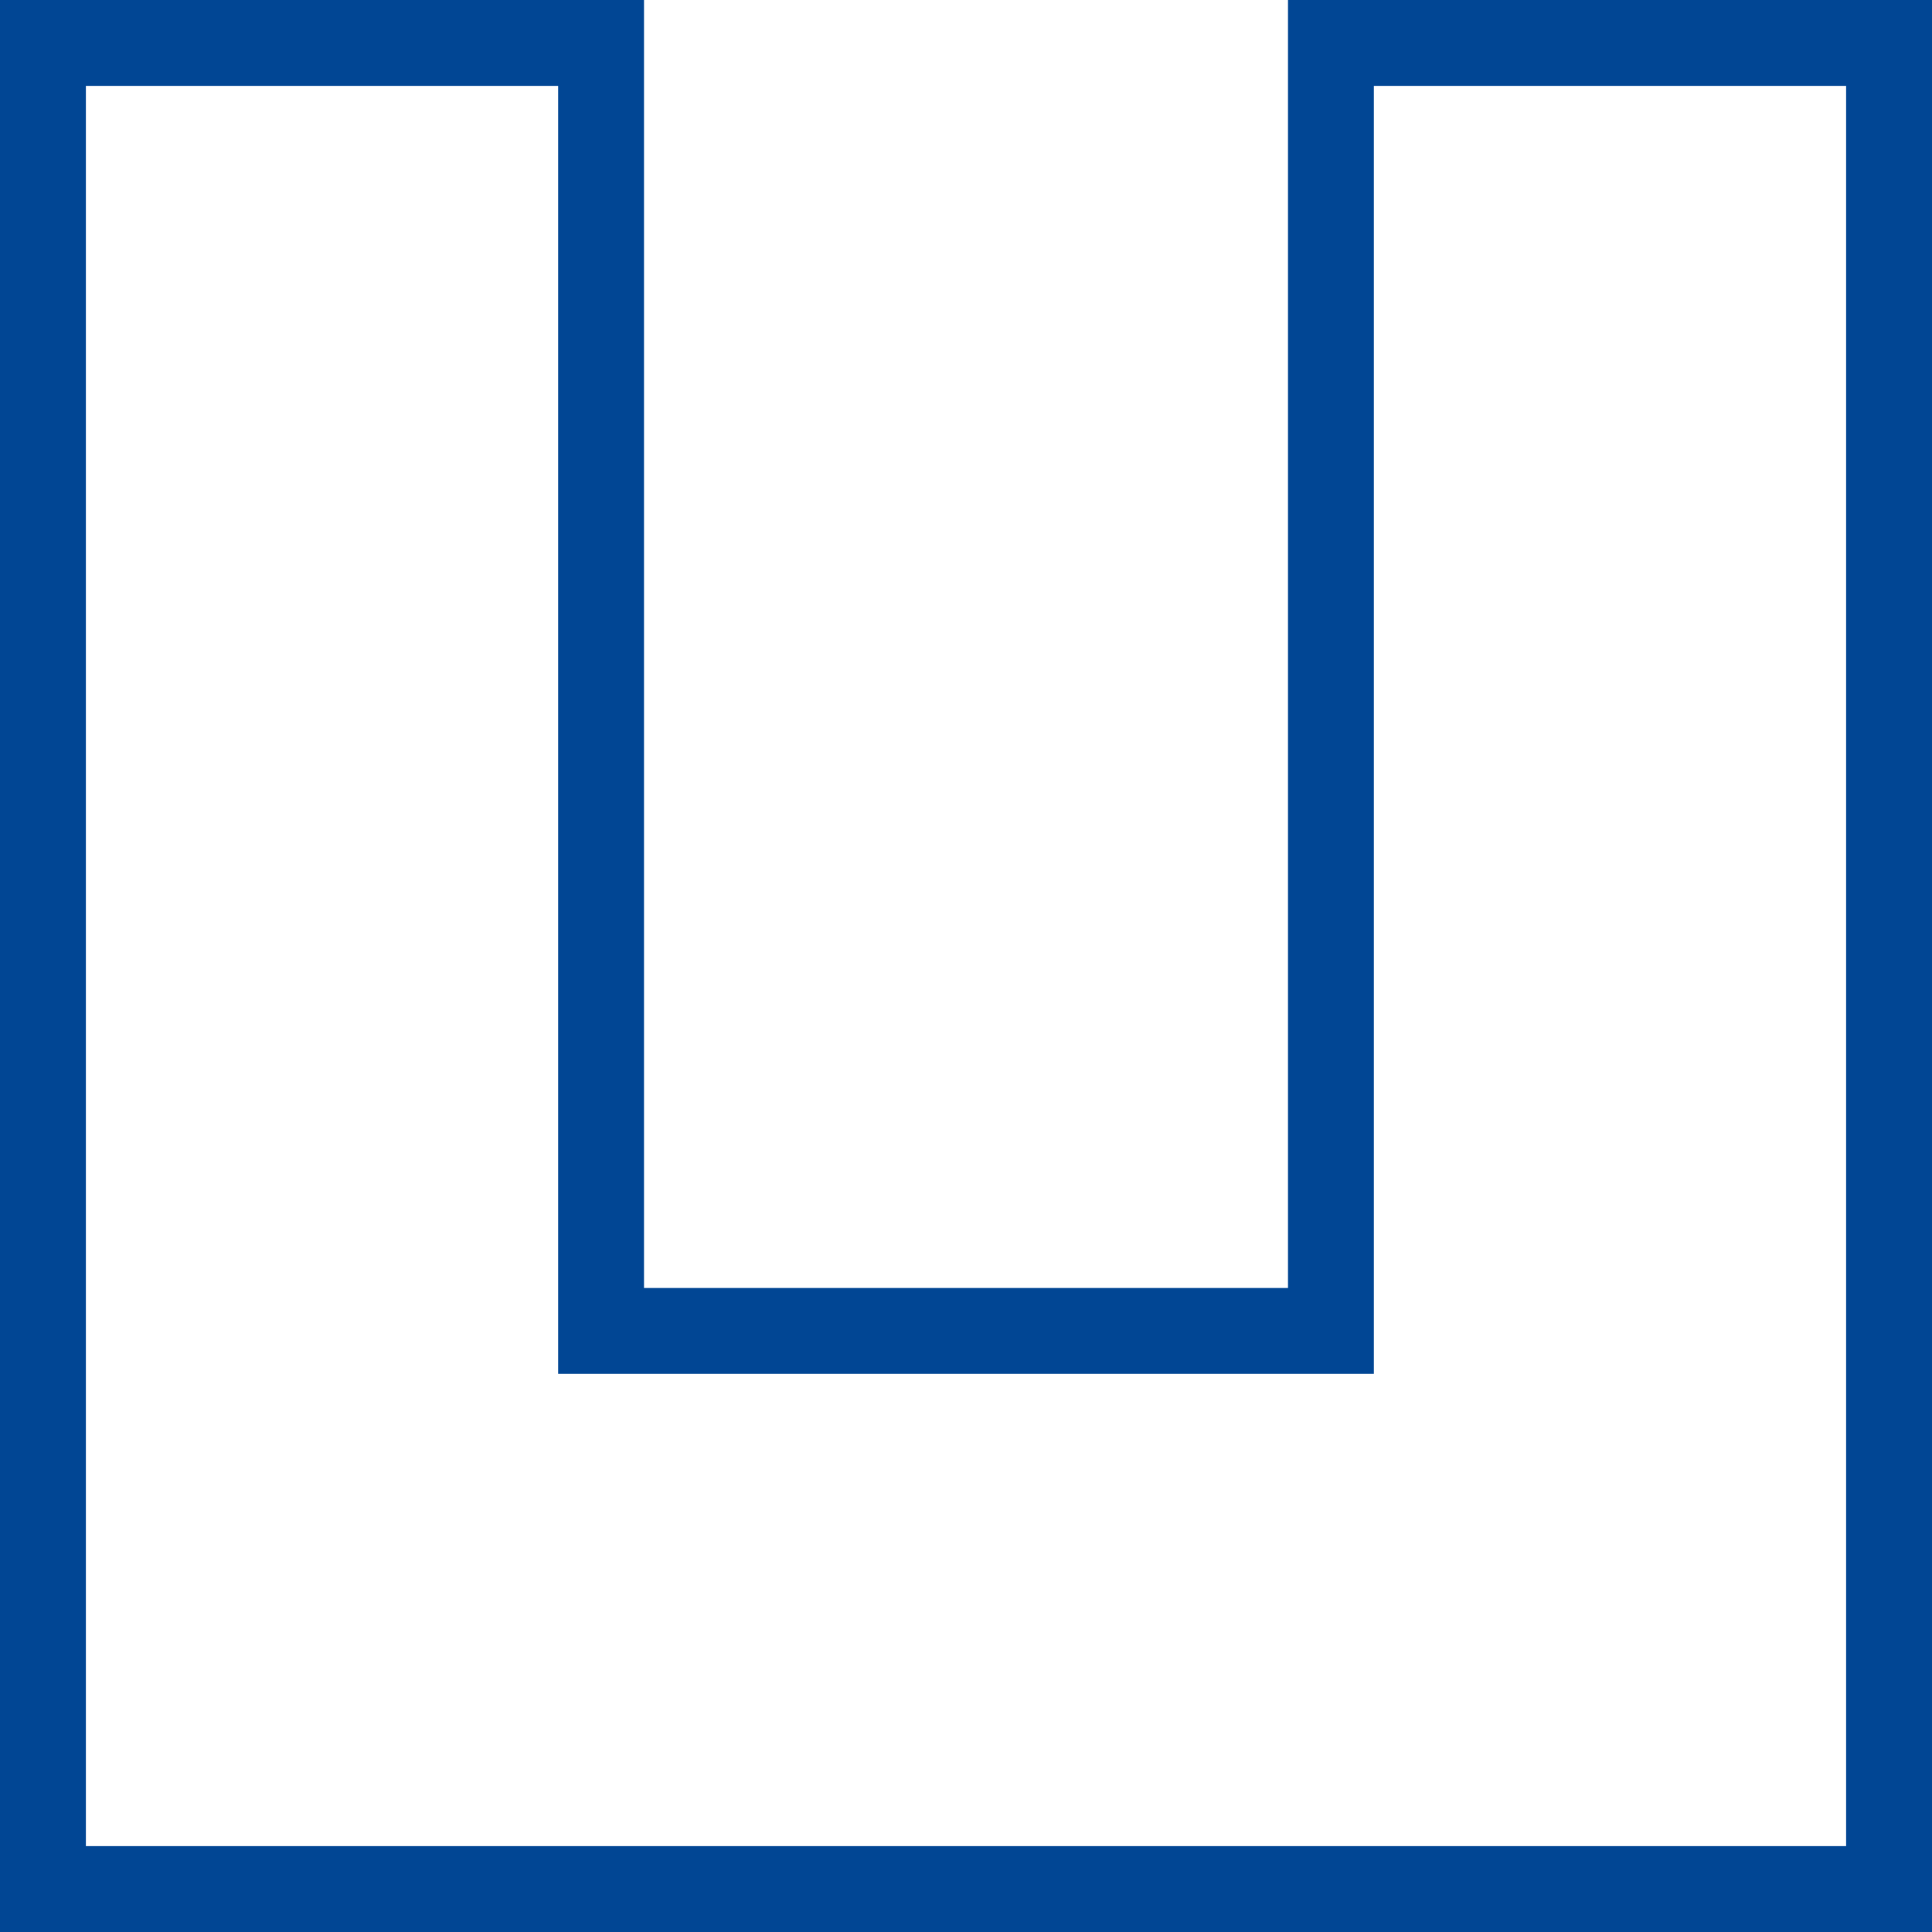
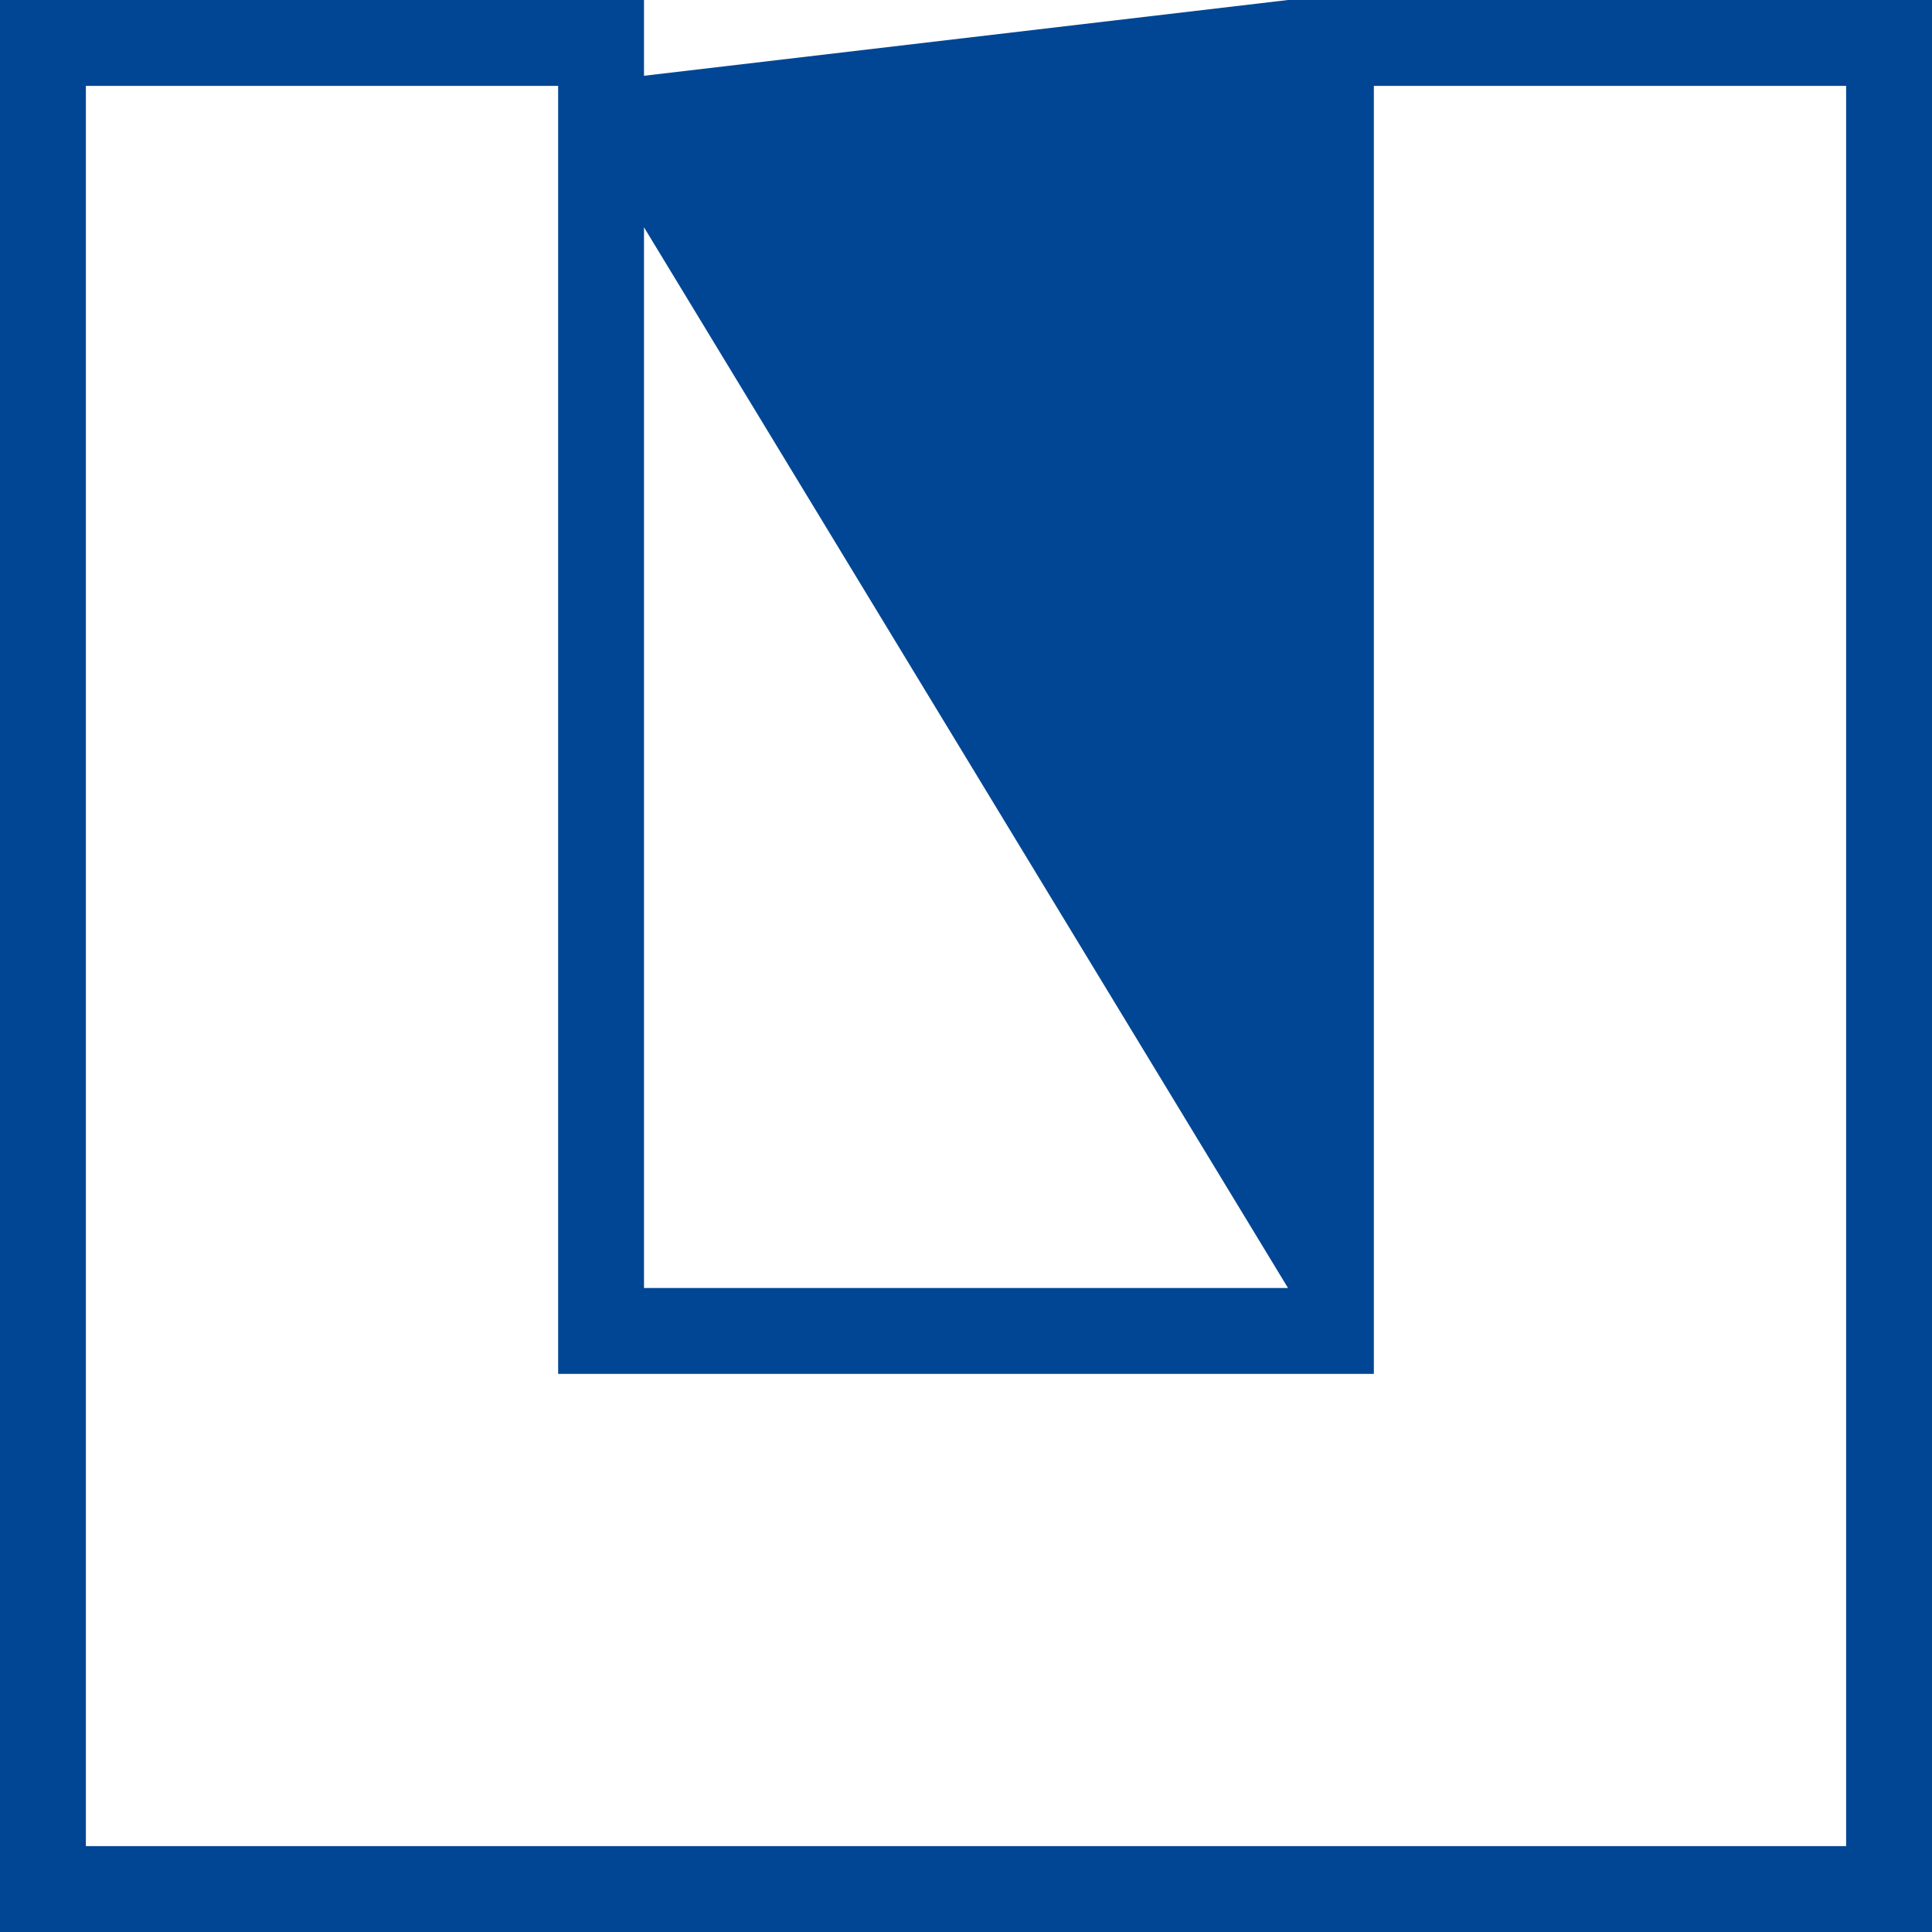
<svg xmlns="http://www.w3.org/2000/svg" width="121px" height="121px" viewBox="0 0 121 121" version="1.1">
  <title>icons/forms/07-profil</title>
  <desc>Created with Sketch.</desc>
  <defs />
  <g id="icons/forms/07-profil" stroke="none" stroke-width="1" fill="none" fill-rule="evenodd">
-     <path d="M34.956,5.378 L5.378,5.378 L5.378,115.622 L115.622,115.622 L115.622,5.378 L86.044,5.378 L86.044,86.044 L34.956,86.044 L34.956,5.378 Z M80.667,80.667 L80.667,0 L121,0 L121,121 L0,121 L0,0 L40.333,0 L40.333,80.667 L80.667,80.667 Z" id="Combined-Shape" fill="#014694" fill-rule="nonzero" />
+     <path d="M34.956,5.378 L5.378,5.378 L5.378,115.622 L115.622,115.622 L115.622,5.378 L86.044,5.378 L86.044,86.044 L34.956,86.044 L34.956,5.378 Z L80.667,0 L121,0 L121,121 L0,121 L0,0 L40.333,0 L40.333,80.667 L80.667,80.667 Z" id="Combined-Shape" fill="#014694" fill-rule="nonzero" />
  </g>
</svg>